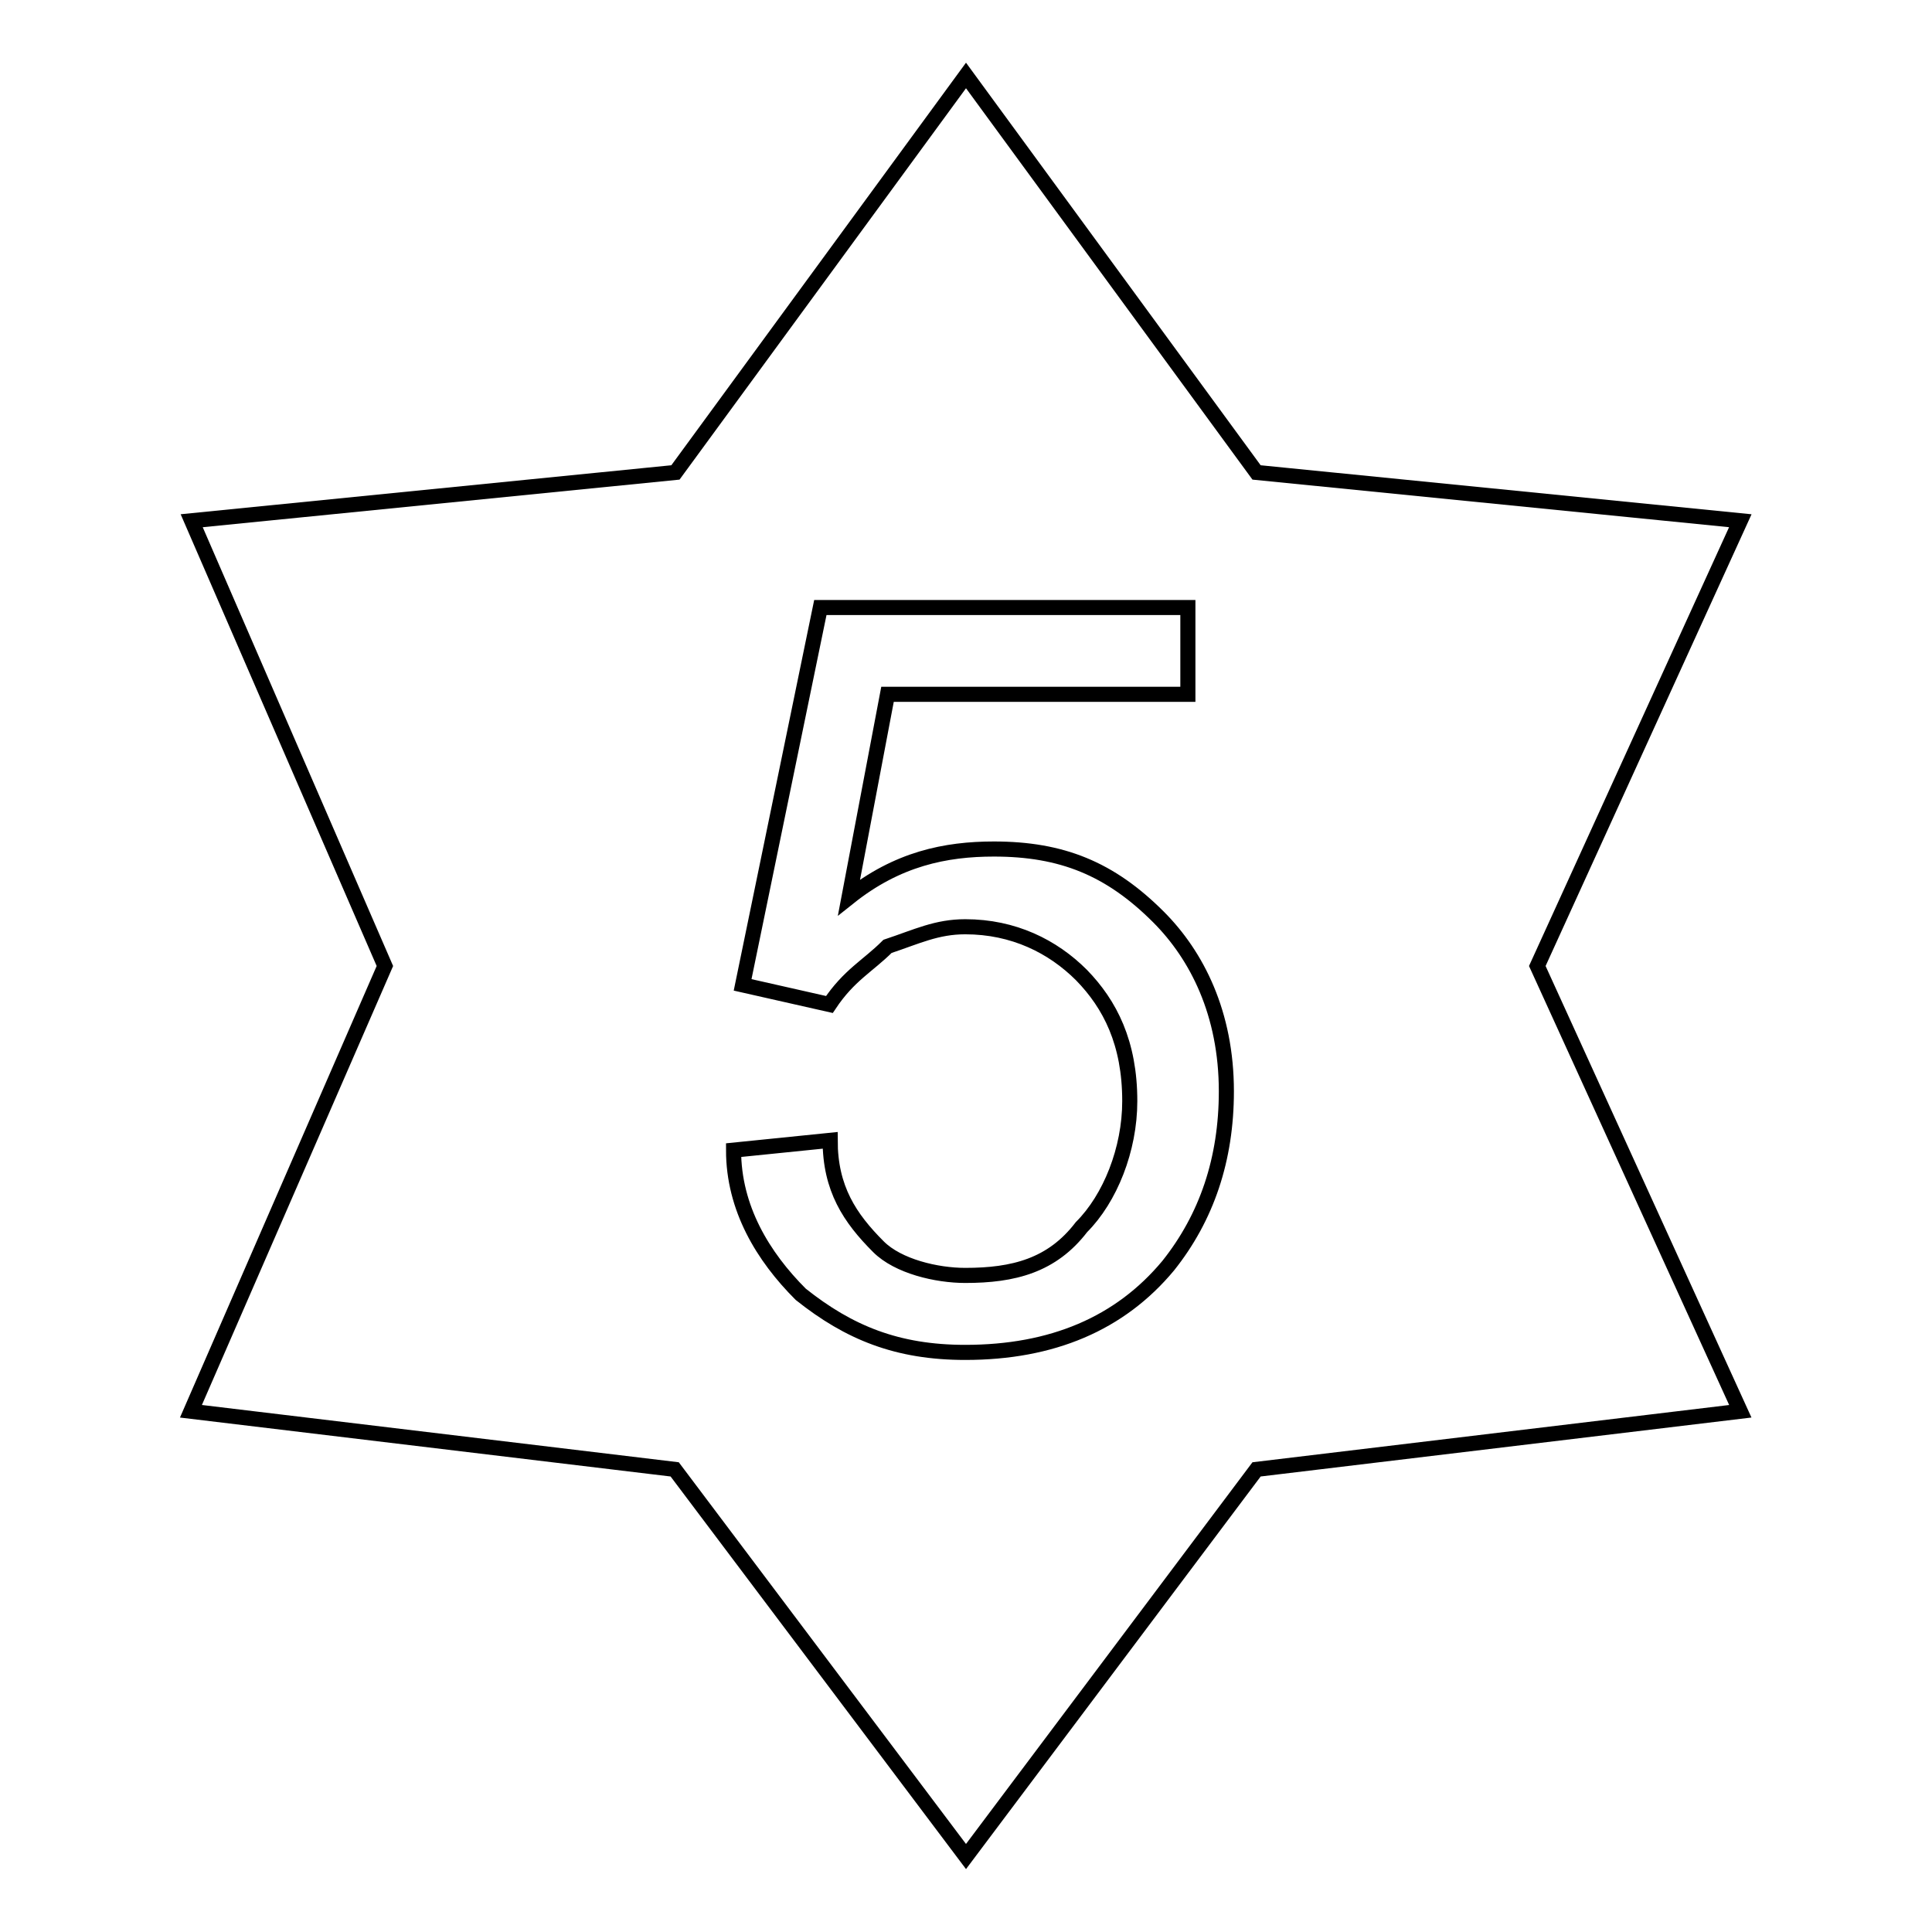
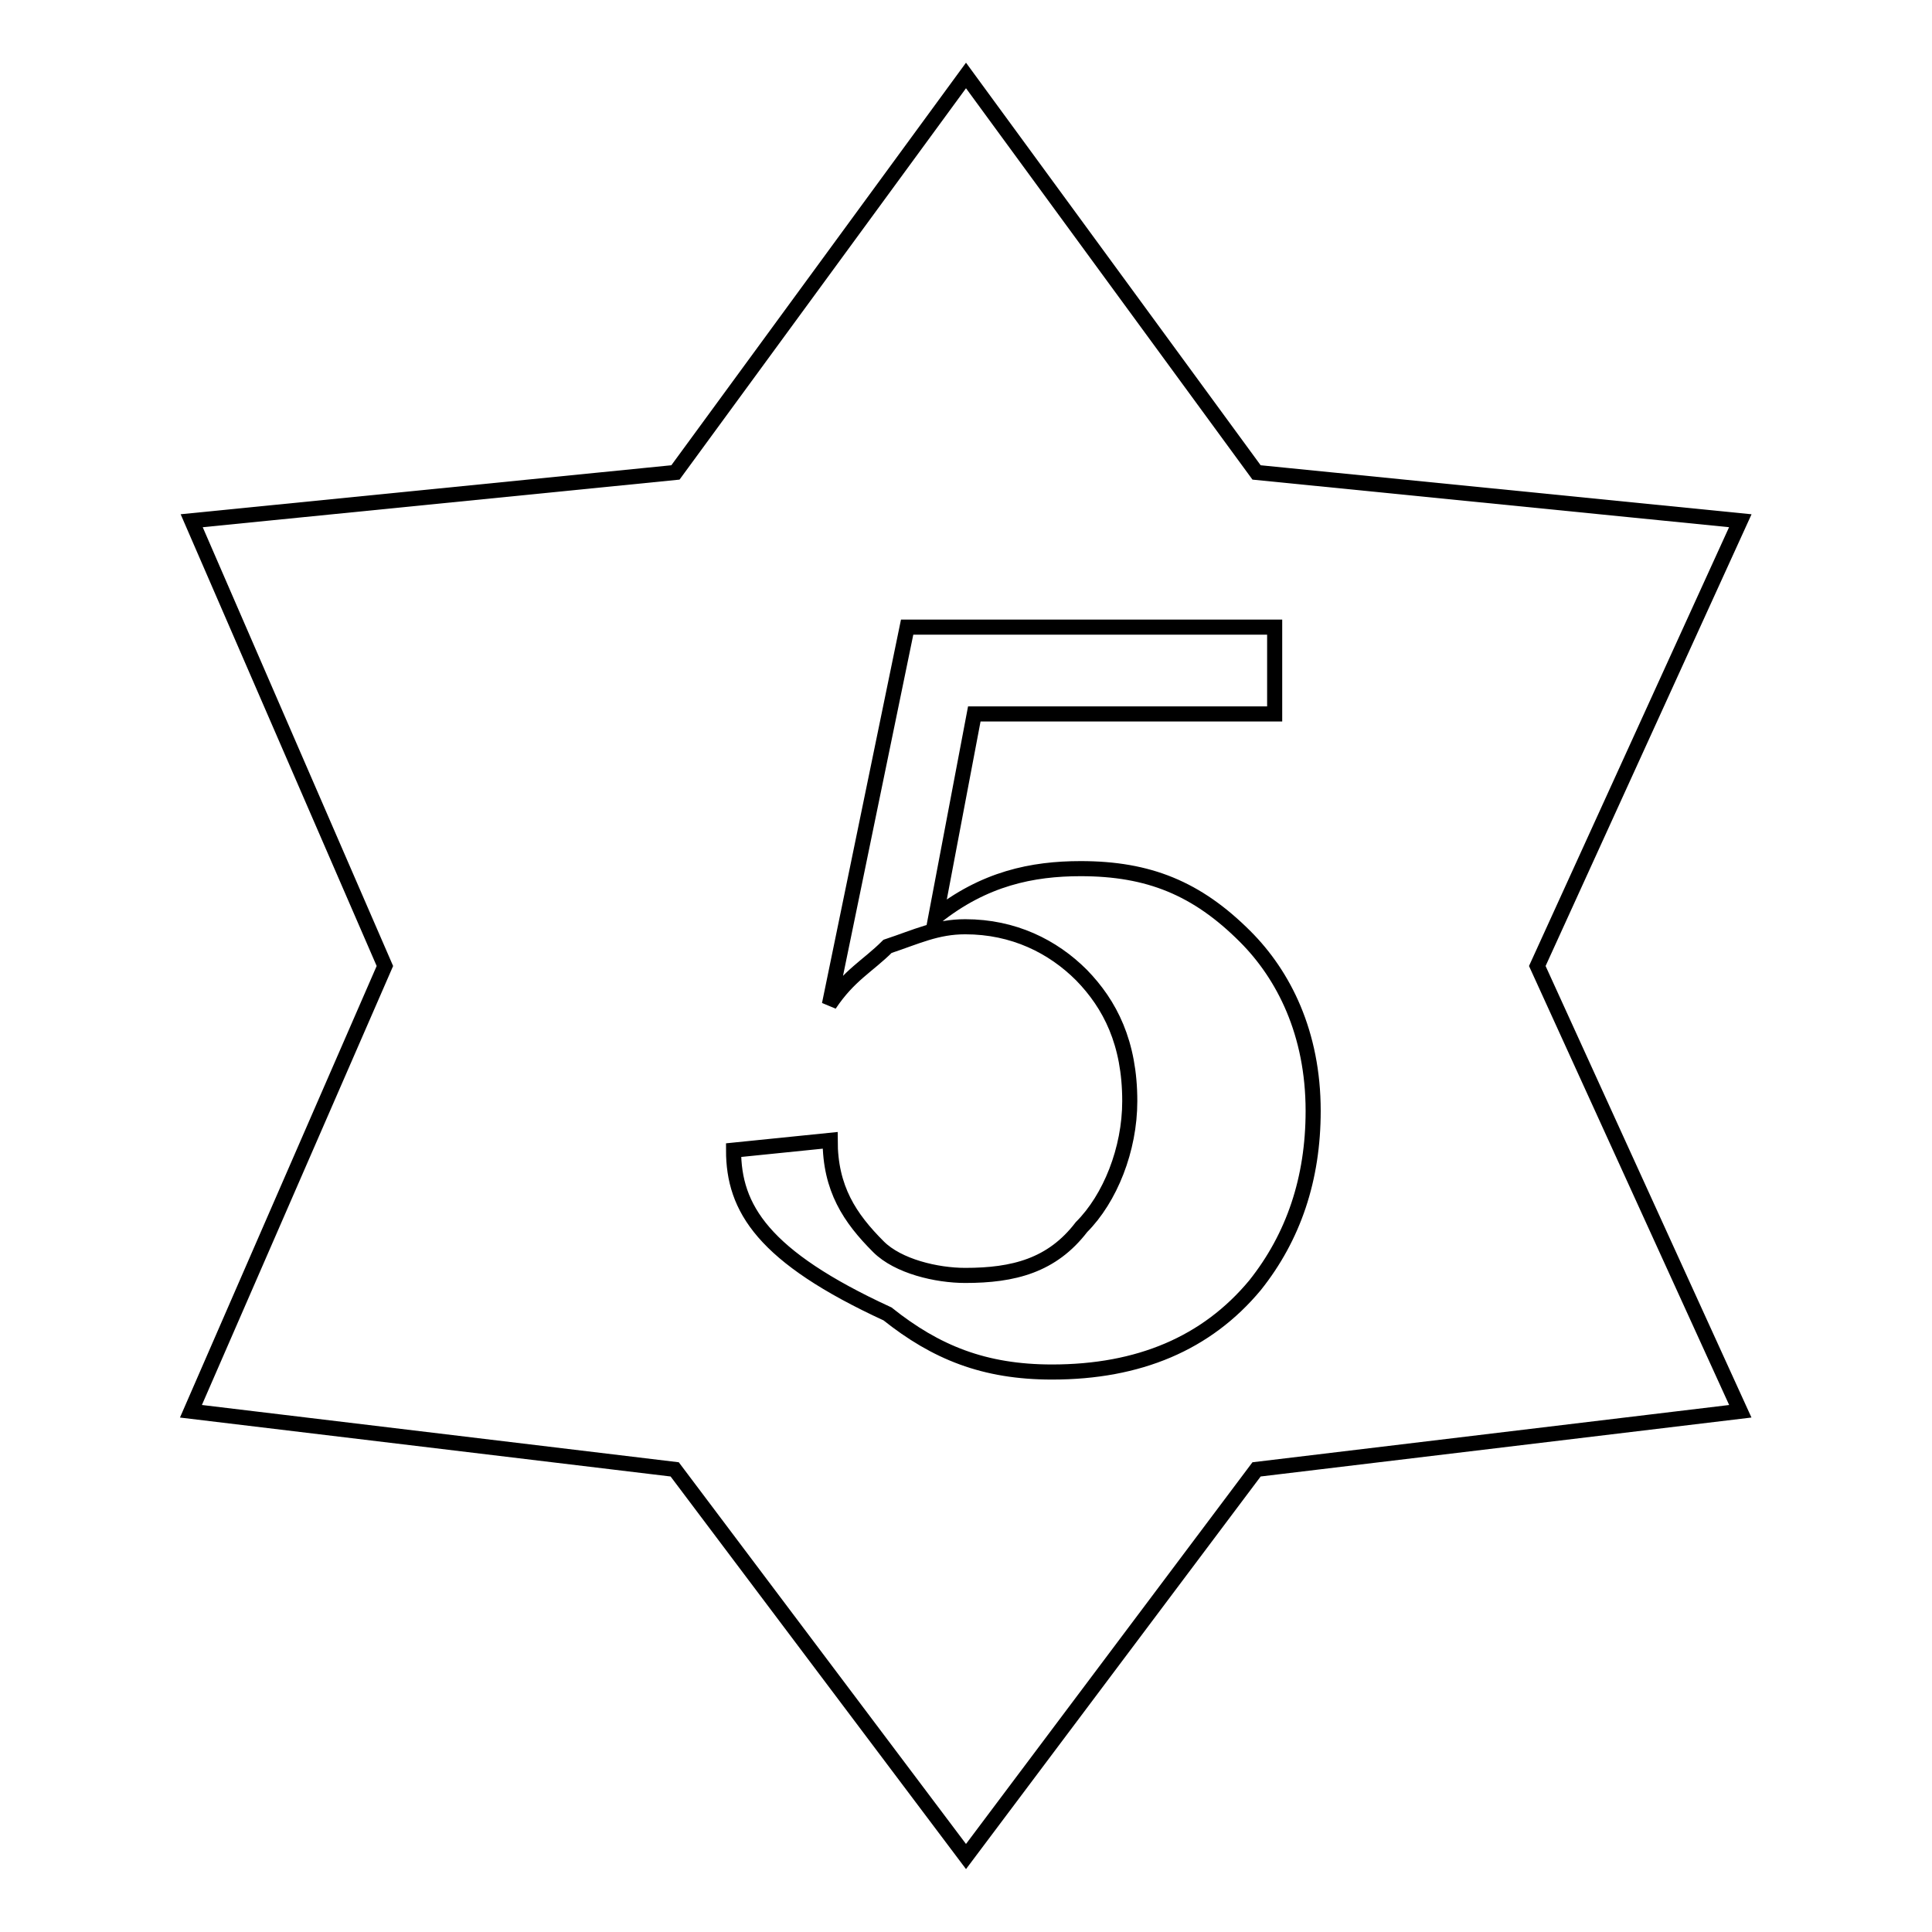
<svg xmlns="http://www.w3.org/2000/svg" version="1.1" x="0px" y="0px" viewBox="0 0 256 256" enable-background="new 0 0 256 256" xml:space="preserve">
  <g>
-     <path stroke-width="2" fill-opacity="0" stroke="#000000" d="M97.2,152.4l12.8-1.3c0,6.4,2.6,10.3,6.4,14.1c2.6,2.6,7.7,3.8,11.5,3.8c6.4,0,11.5-1.3,15.4-6.4 c3.8-3.8,6.4-10.3,6.4-16.7c0-7.7-2.6-12.8-6.4-16.7c-3.8-3.8-9-6.4-15.4-6.4c-3.8,0-6.4,1.3-10.3,2.6c-2.6,2.6-5.1,3.8-7.7,7.7 l-11.5-2.6l10.3-50h48.7v11.5h-39.8l-5.1,26.9c6.4-5.1,12.8-6.4,19.2-6.4c9,0,15.4,2.6,21.8,9c5.1,5.1,9,12.8,9,23.1 c0,9-2.6,16.7-7.7,23.1c-6.4,7.7-15.4,11.5-26.9,11.5c-9,0-15.4-2.6-21.8-7.7C101.1,166.5,97.2,160.1,97.2,152.4L97.2,152.4z  M128,10L89.5,62.6L25.4,69L51,128l-25.7,59l64.1,7.7L128,246l38.5-51.3l64.1-7.7l-26.9-59l26.9-59l-64.1-6.4L128,10z" />
+     <path stroke-width="2" fill-opacity="0" stroke="#000000" d="M97.2,152.4l12.8-1.3c0,6.4,2.6,10.3,6.4,14.1c2.6,2.6,7.7,3.8,11.5,3.8c6.4,0,11.5-1.3,15.4-6.4 c3.8-3.8,6.4-10.3,6.4-16.7c0-7.7-2.6-12.8-6.4-16.7c-3.8-3.8-9-6.4-15.4-6.4c-3.8,0-6.4,1.3-10.3,2.6c-2.6,2.6-5.1,3.8-7.7,7.7 l10.3-50h48.7v11.5h-39.8l-5.1,26.9c6.4-5.1,12.8-6.4,19.2-6.4c9,0,15.4,2.6,21.8,9c5.1,5.1,9,12.8,9,23.1 c0,9-2.6,16.7-7.7,23.1c-6.4,7.7-15.4,11.5-26.9,11.5c-9,0-15.4-2.6-21.8-7.7C101.1,166.5,97.2,160.1,97.2,152.4L97.2,152.4z  M128,10L89.5,62.6L25.4,69L51,128l-25.7,59l64.1,7.7L128,246l38.5-51.3l64.1-7.7l-26.9-59l26.9-59l-64.1-6.4L128,10z" />
  </g>
</svg>